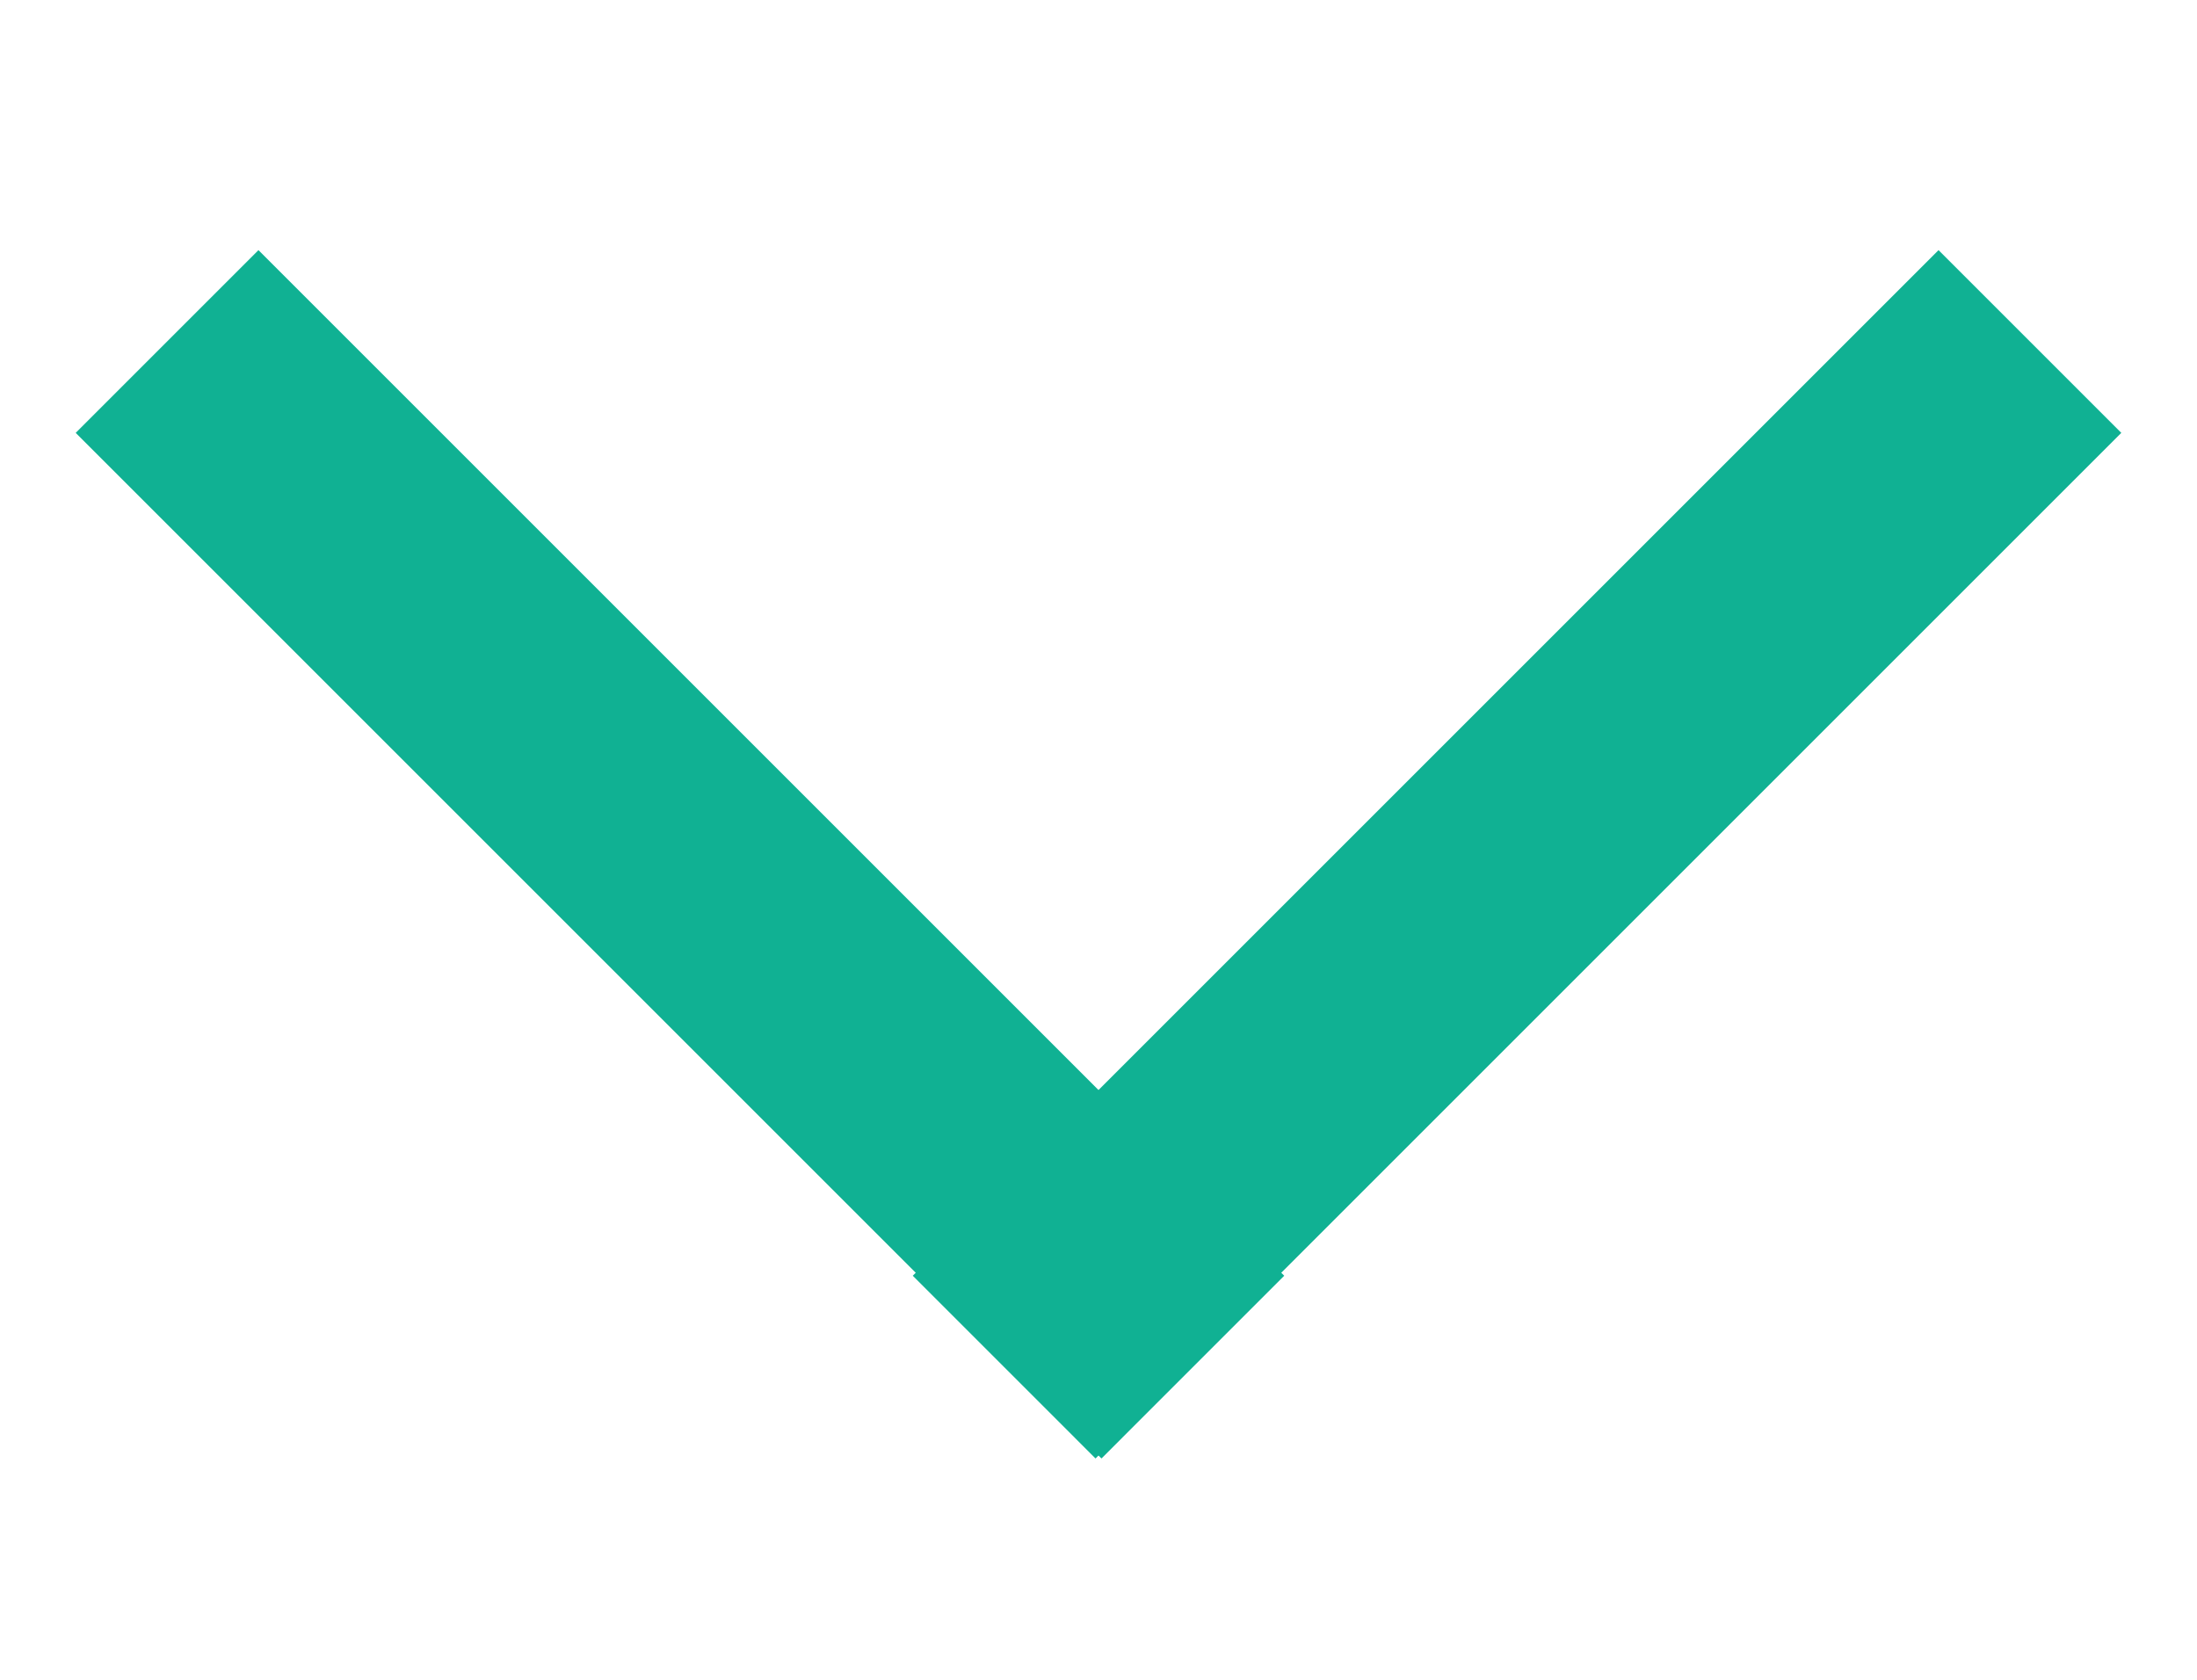
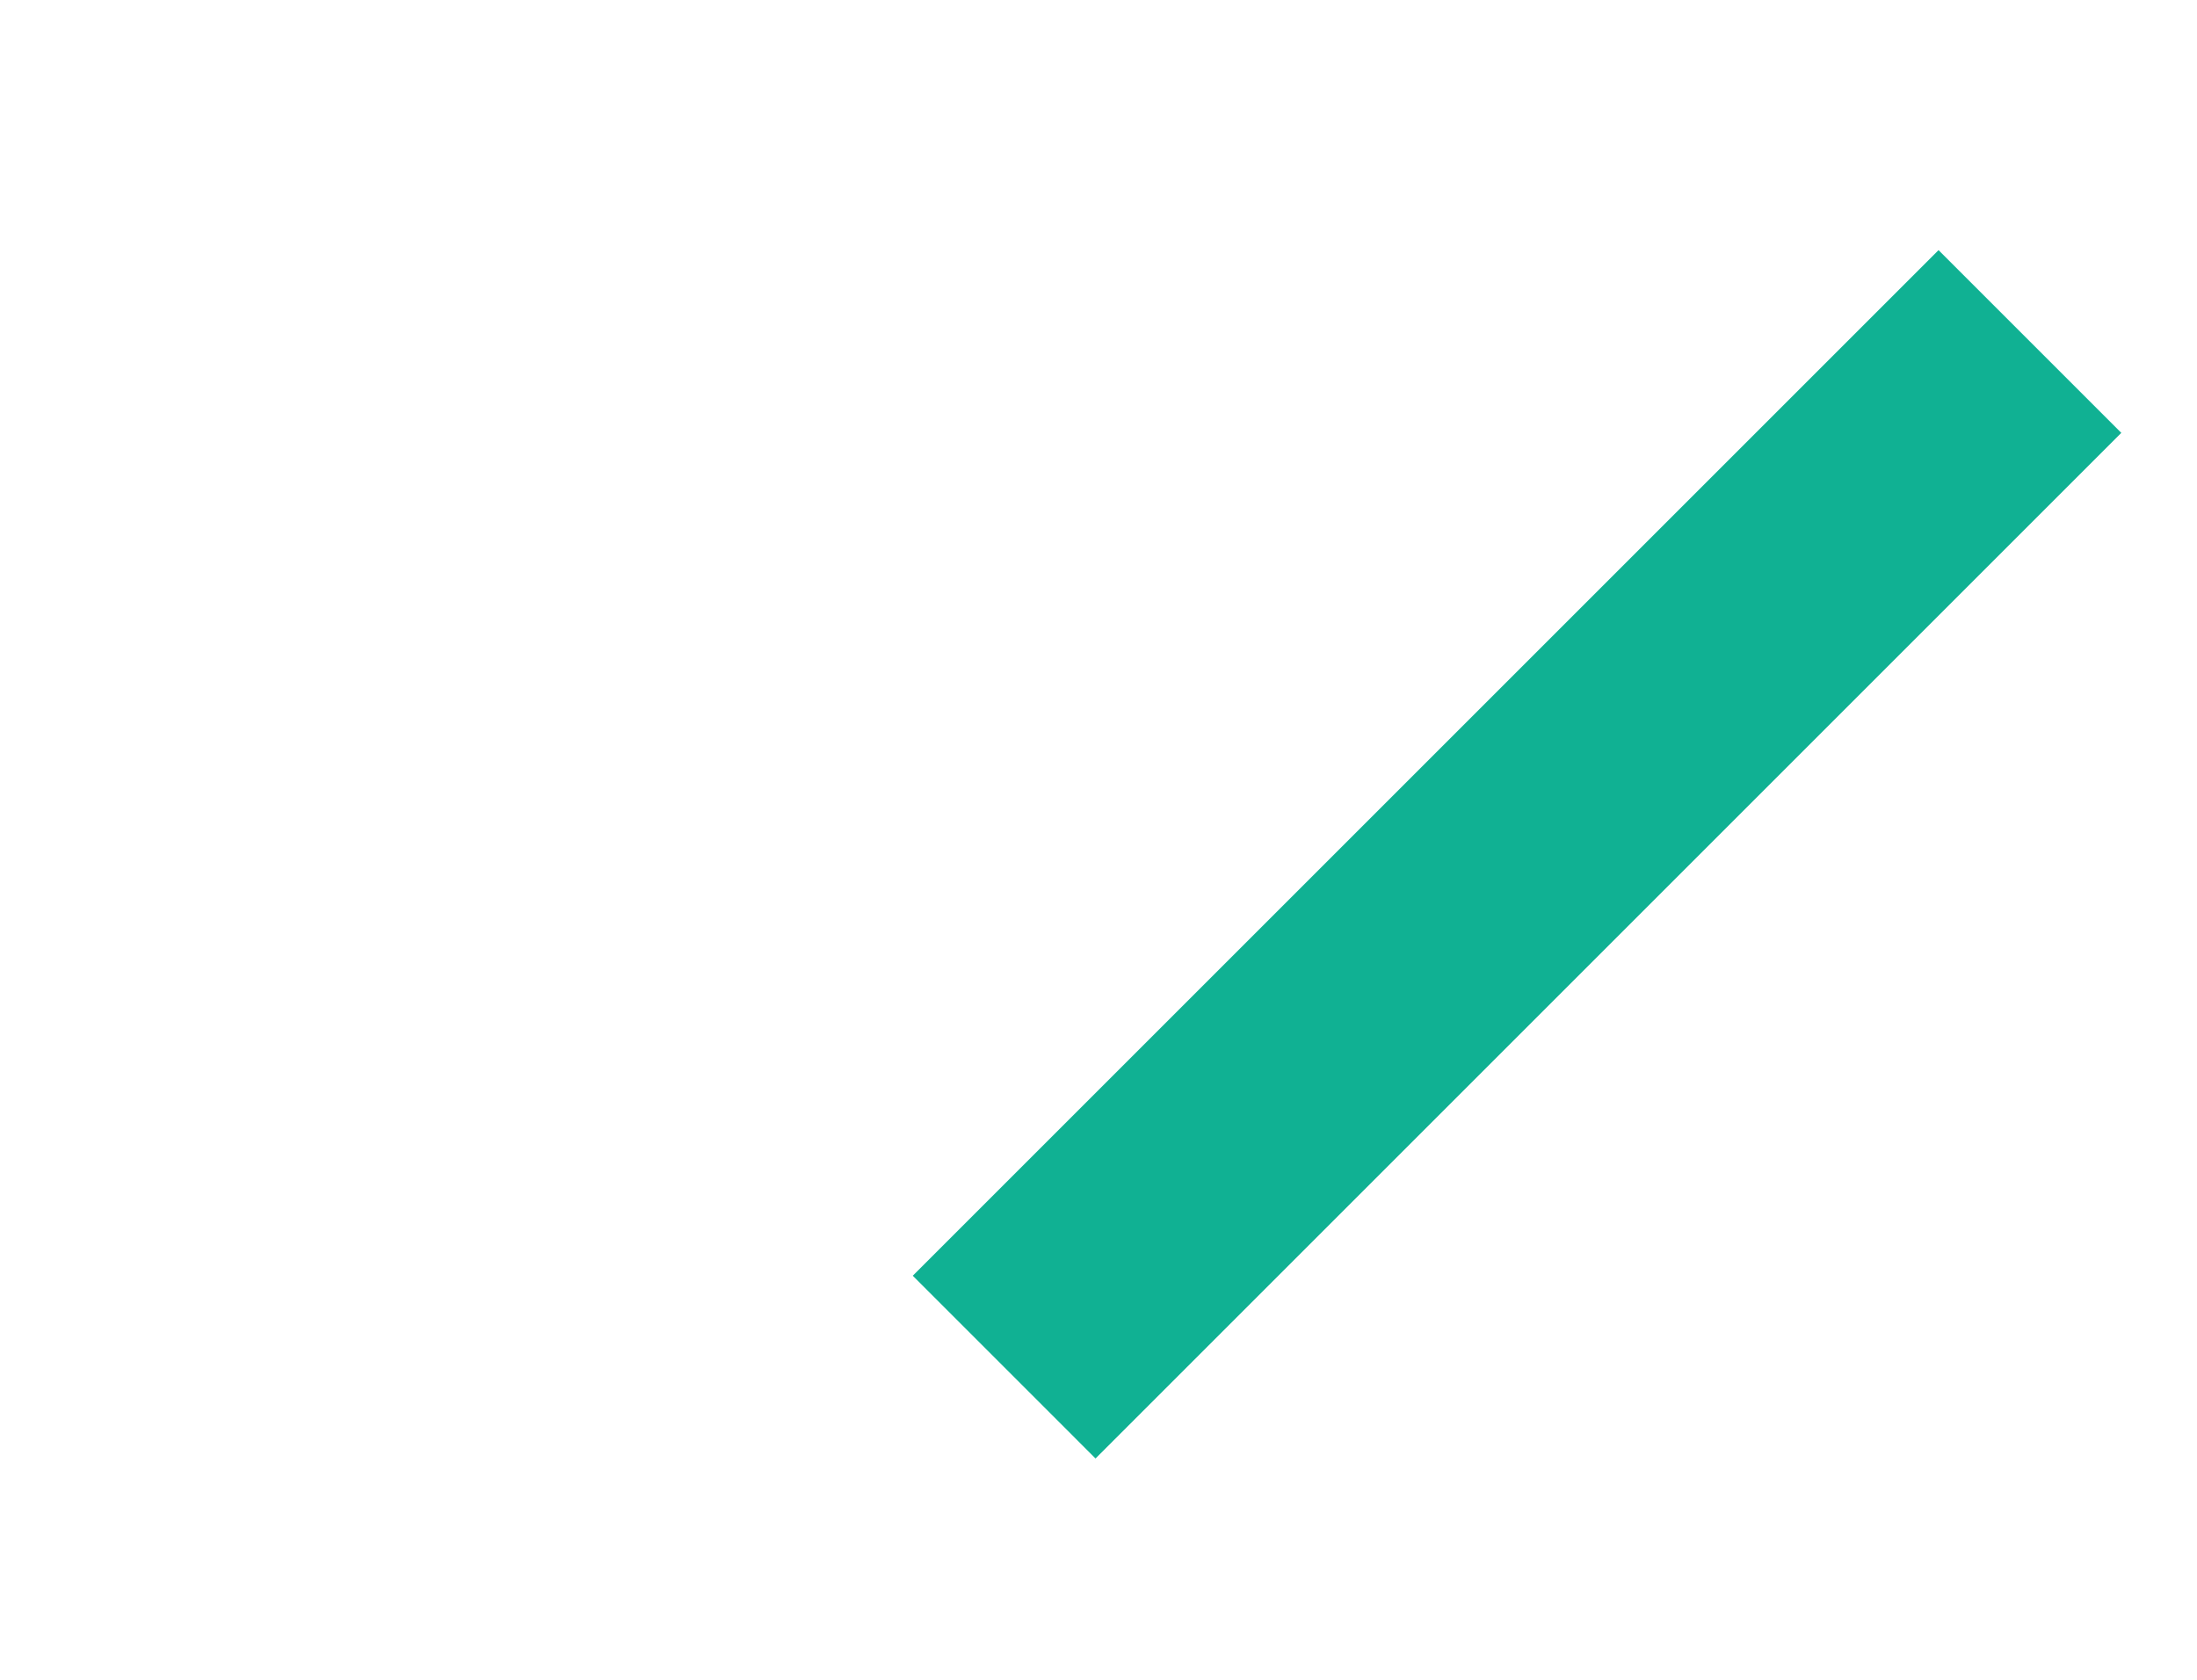
<svg xmlns="http://www.w3.org/2000/svg" width="17px" height="13px" viewBox="0 0 17 13" version="1.1">
  <title>Group 5 Copy 3</title>
  <g id="Ingredients" stroke="none" stroke-width="1" fill="none" fill-rule="evenodd" stroke-linecap="square">
    <g id="Our-Ingredients-Mobile-2" transform="translate(-320, -1042)" fill-rule="nonzero" stroke="#10B193" stroke-width="2">
      <g id="Black-Barley" transform="translate(27, 1017.867)">
        <g id="Group-5-Copy-3" transform="translate(301.5, 30.633) rotate(-90) translate(-301.5, -30.633) translate(298, 24.133)">
          <g id="Arrow" transform="translate(3.5, 6.5) rotate(-270) translate(-3.5, -6.5) translate(-3, 3)">
-             <line x1="0" y1="0.35" x2="6.523" y2="6.873" id="Line-3" />
            <line x1="6" y1="0.35" x2="12.523" y2="6.873" id="Line-3" transform="translate(9.5, 3.5) scale(-1, 1) translate(-9.5, -3.5) " />
          </g>
        </g>
      </g>
    </g>
  </g>
</svg>